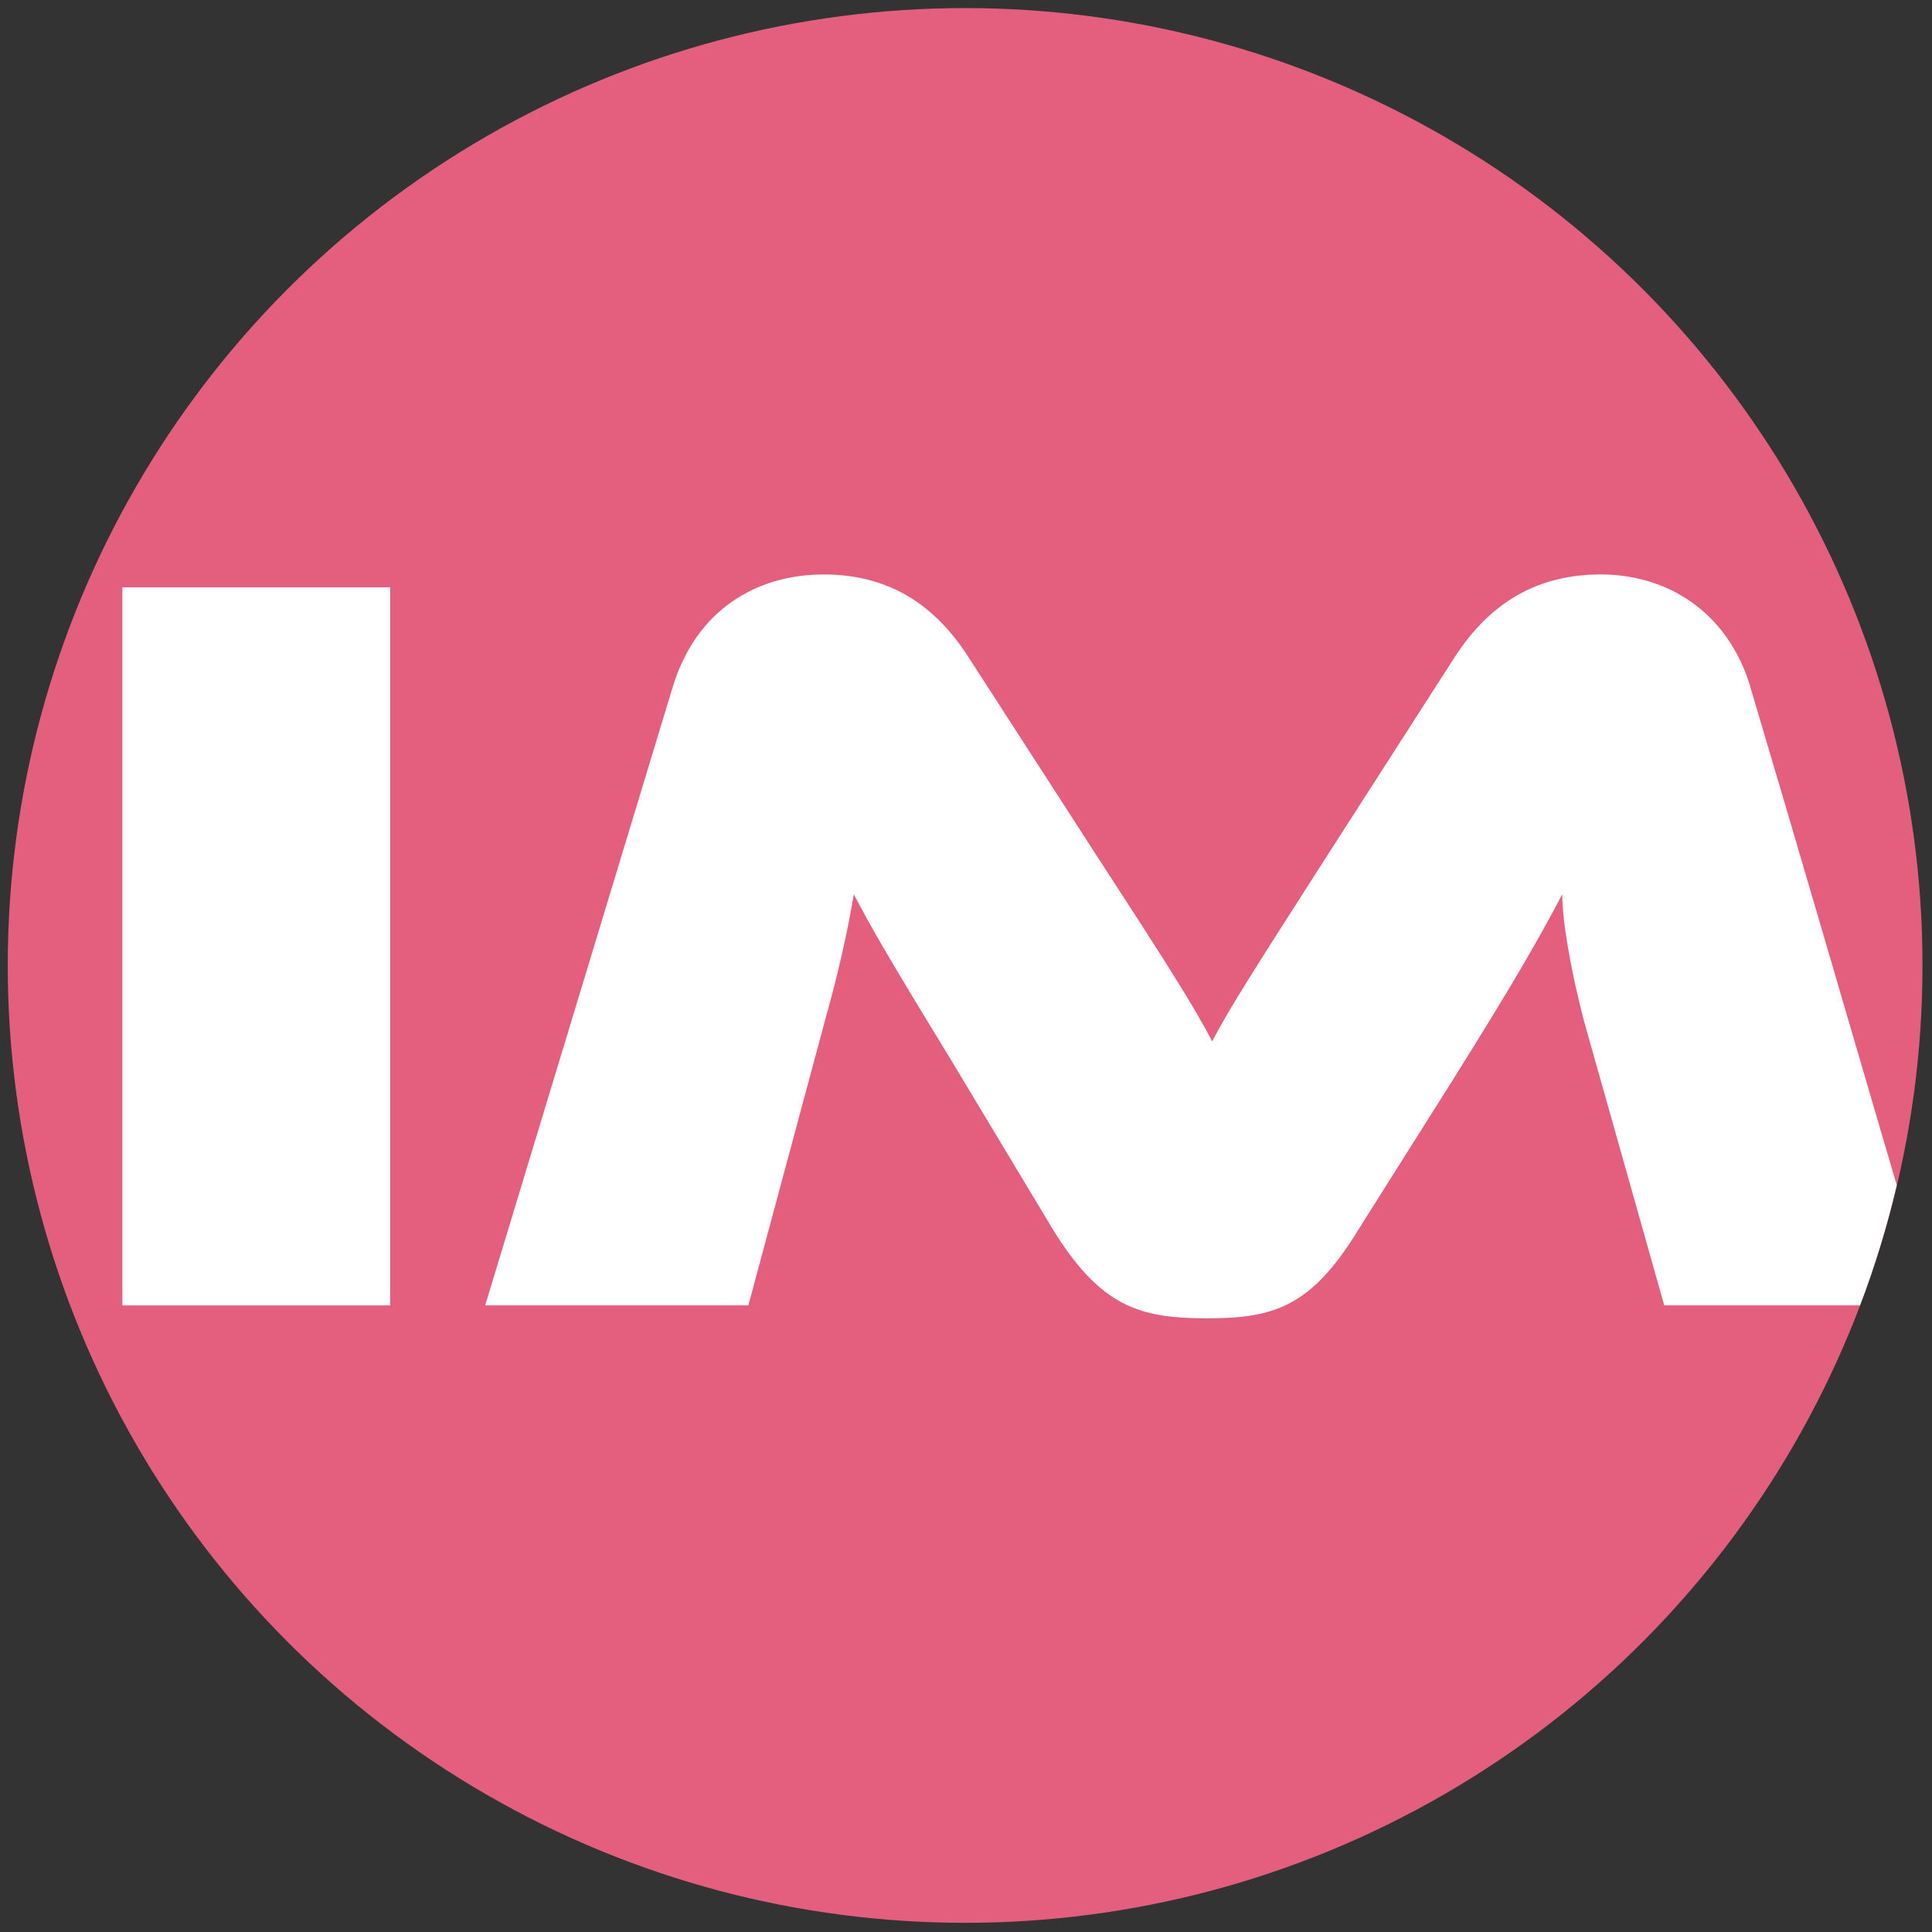
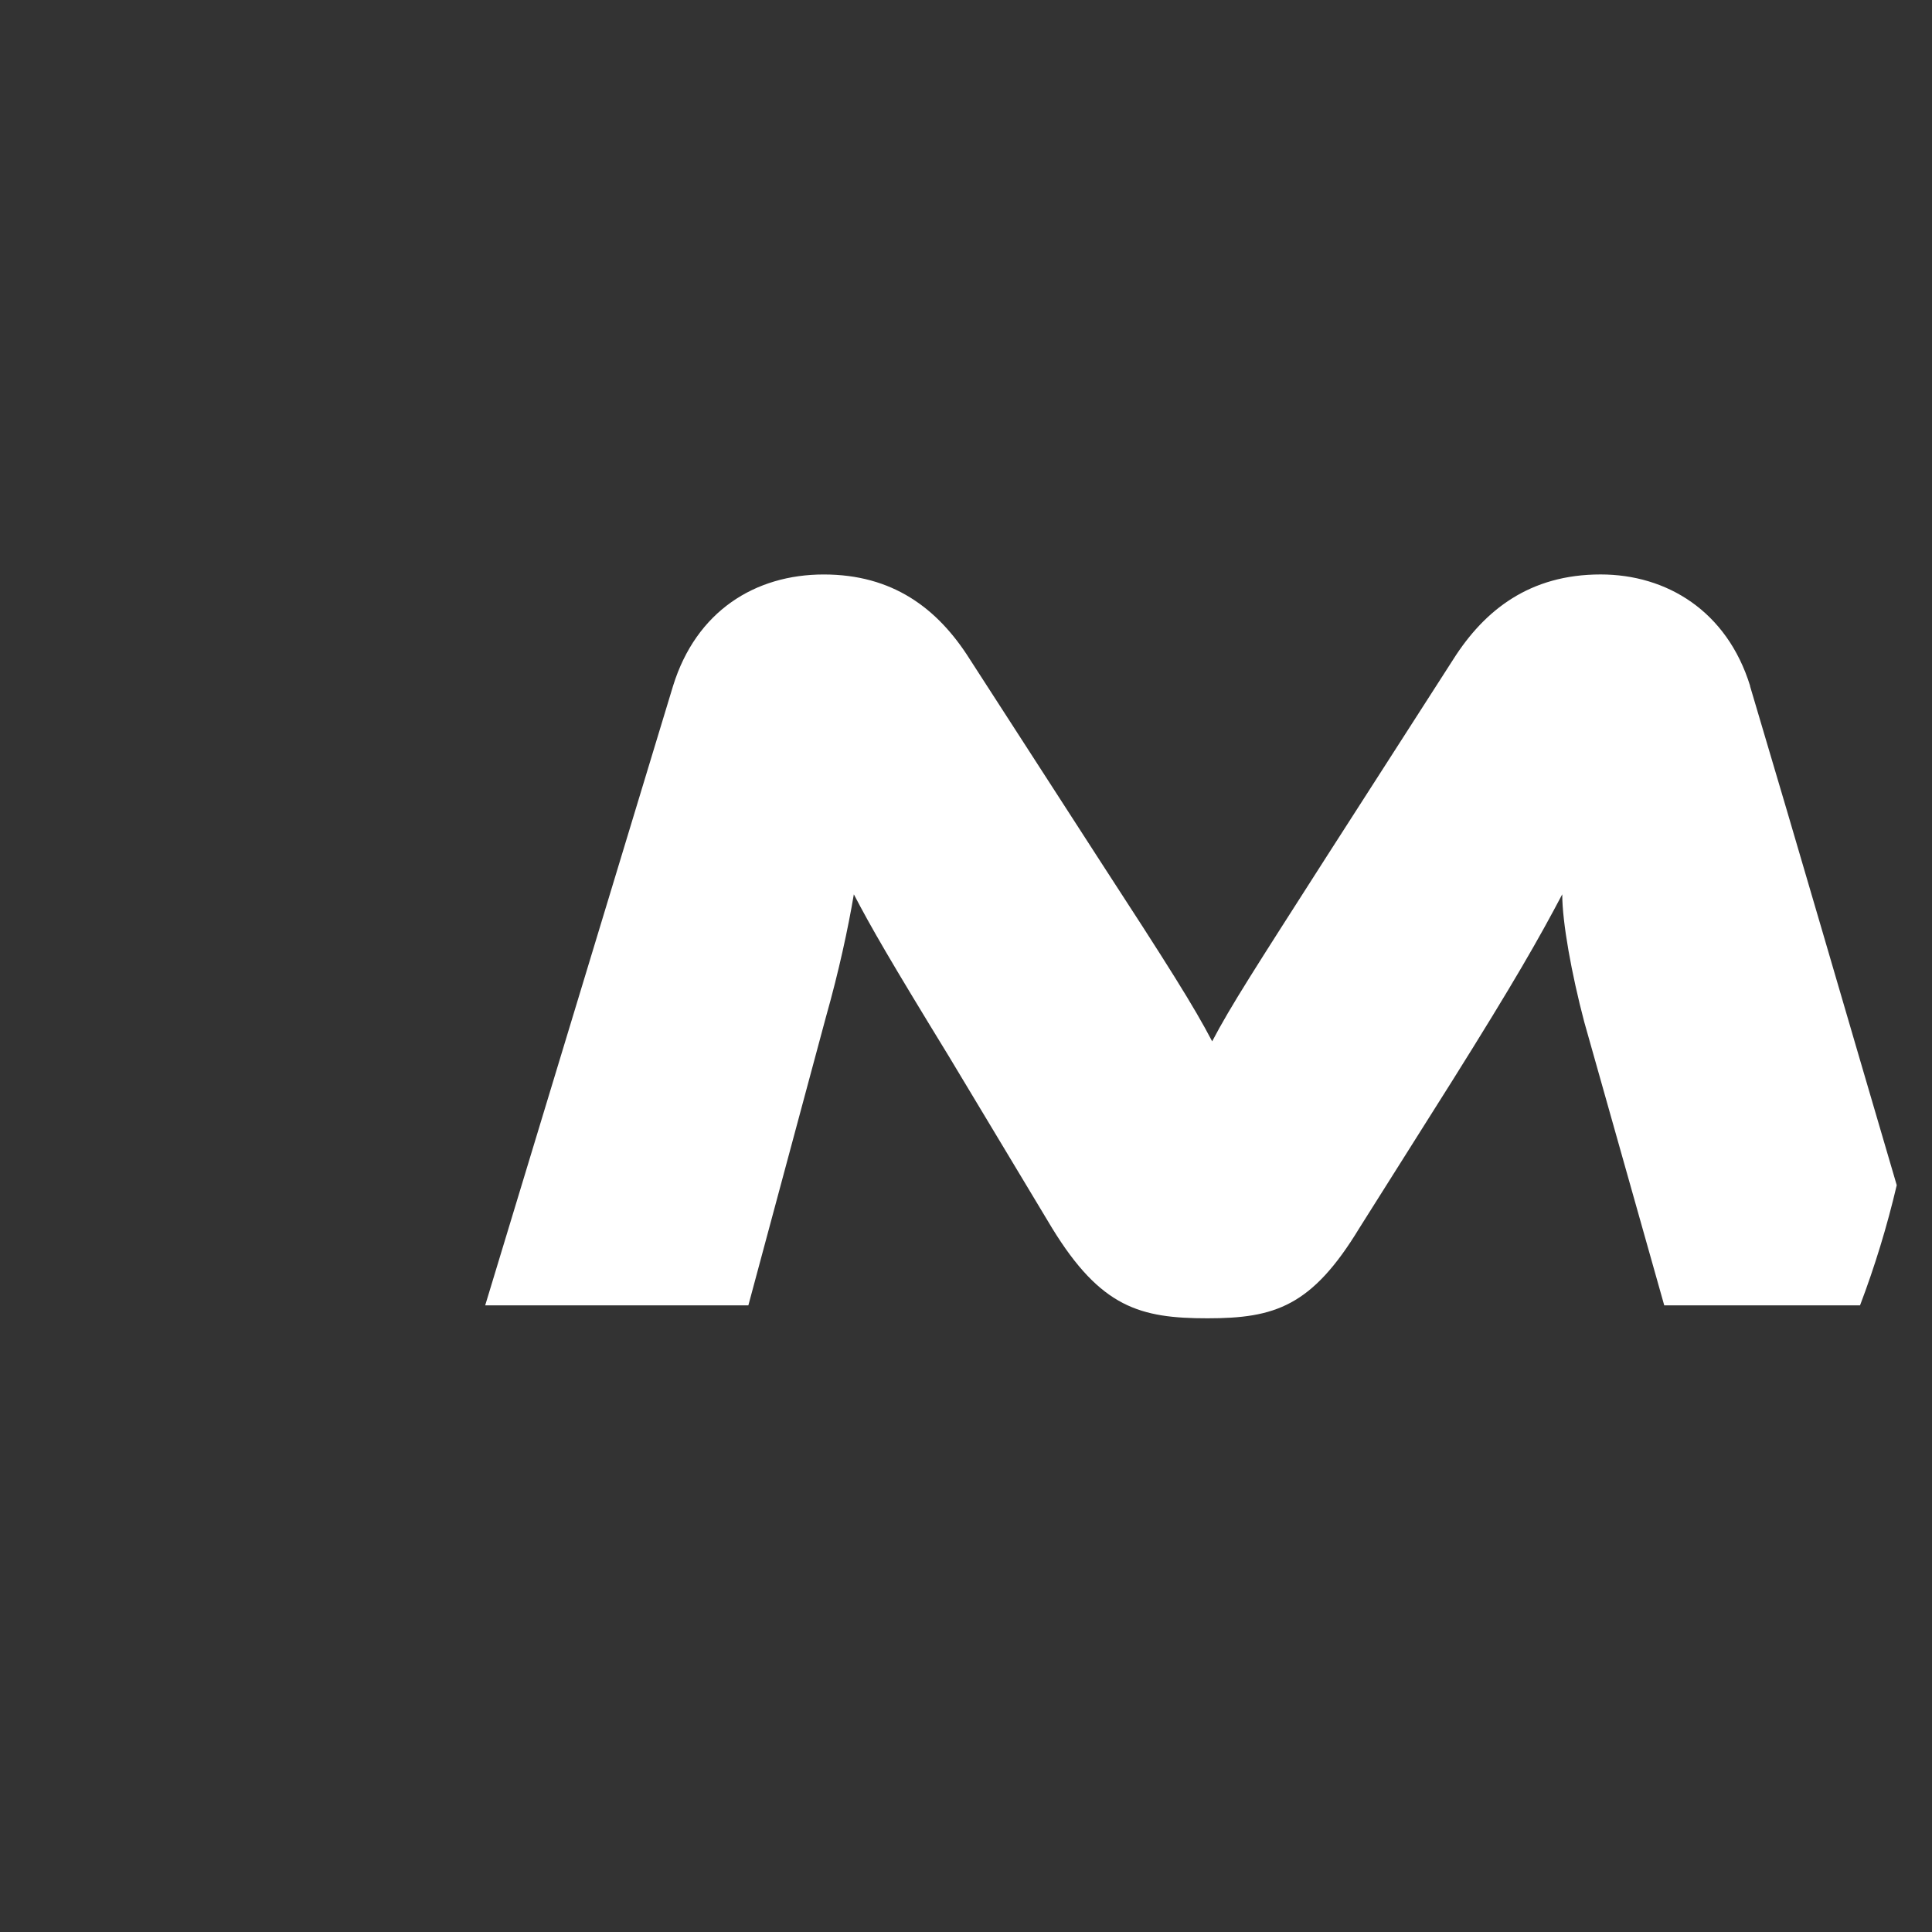
<svg xmlns="http://www.w3.org/2000/svg" id="_レイヤー_1" data-name="レイヤー_1" version="1.1" viewBox="0 0 600 600">
  <rect x="0" y="0" width="600" height="600" fill="#333333" stroke="none" />
  <defs>
    <style>
      .st0 {
        fill: #fff;
      }

      .st1 {
        fill: #e45f7e;
      }
    </style>
  </defs>
-   <circle class="st1" cx="299.73" cy="299.83" r="297.32" />
-   <path class="st0" d="M38.01,405.4v-223h83.17v223H38.01Z" />
-   <path class="st0" d="M543.53,213.06c-7.2-23.33-25.93-34.66-46.45-34.66-21.96,0-36,11-45.73,26.33l-39.61,61.67c-21.96,34.33-29.52,45.99-35.29,57-5.76-11-13.32-23-35.65-57.33l-39.61-61.33c-10.08-16-24.12-26.33-45.37-26.33s-39.61,11.33-46.81,34.66l-58.33,192.33h81.73l24.12-89.66c3.96-14,6.84-27.33,8.64-38,5.4,10.34,11.16,20.34,29.52,50.33l32.05,53.33c15.12,24.67,27.36,28.01,48.25,28.01s32.4-3.67,47.17-28.01l28.8-45.66c19.44-31,27.01-44.34,34.21-58,0,8.66,2.88,24.67,6.84,39.66l24.84,88h60.8c4.59-12.09,8.4-24.55,11.4-37.33-15.2-51.66-30.18-103.42-45.56-155Z" />
+   <path class="st0" d="M543.53,213.06c-7.2-23.33-25.93-34.66-46.45-34.66-21.96,0-36,11-45.73,26.33l-39.61,61.67c-21.96,34.33-29.52,45.99-35.29,57-5.76-11-13.32-23-35.65-57.33l-39.61-61.33c-10.08-16-24.12-26.33-45.37-26.33s-39.61,11.33-46.81,34.66l-58.33,192.33h81.73l24.12-89.66c3.96-14,6.84-27.33,8.64-38,5.4,10.34,11.16,20.34,29.52,50.33l32.05,53.33c15.12,24.67,27.36,28.01,48.25,28.01s32.4-3.67,47.17-28.01l28.8-45.66c19.44-31,27.01-44.34,34.21-58,0,8.66,2.88,24.67,6.84,39.66l24.84,88h60.8c4.59-12.09,8.4-24.55,11.4-37.33-15.2-51.66-30.18-103.42-45.56-155" />
</svg>